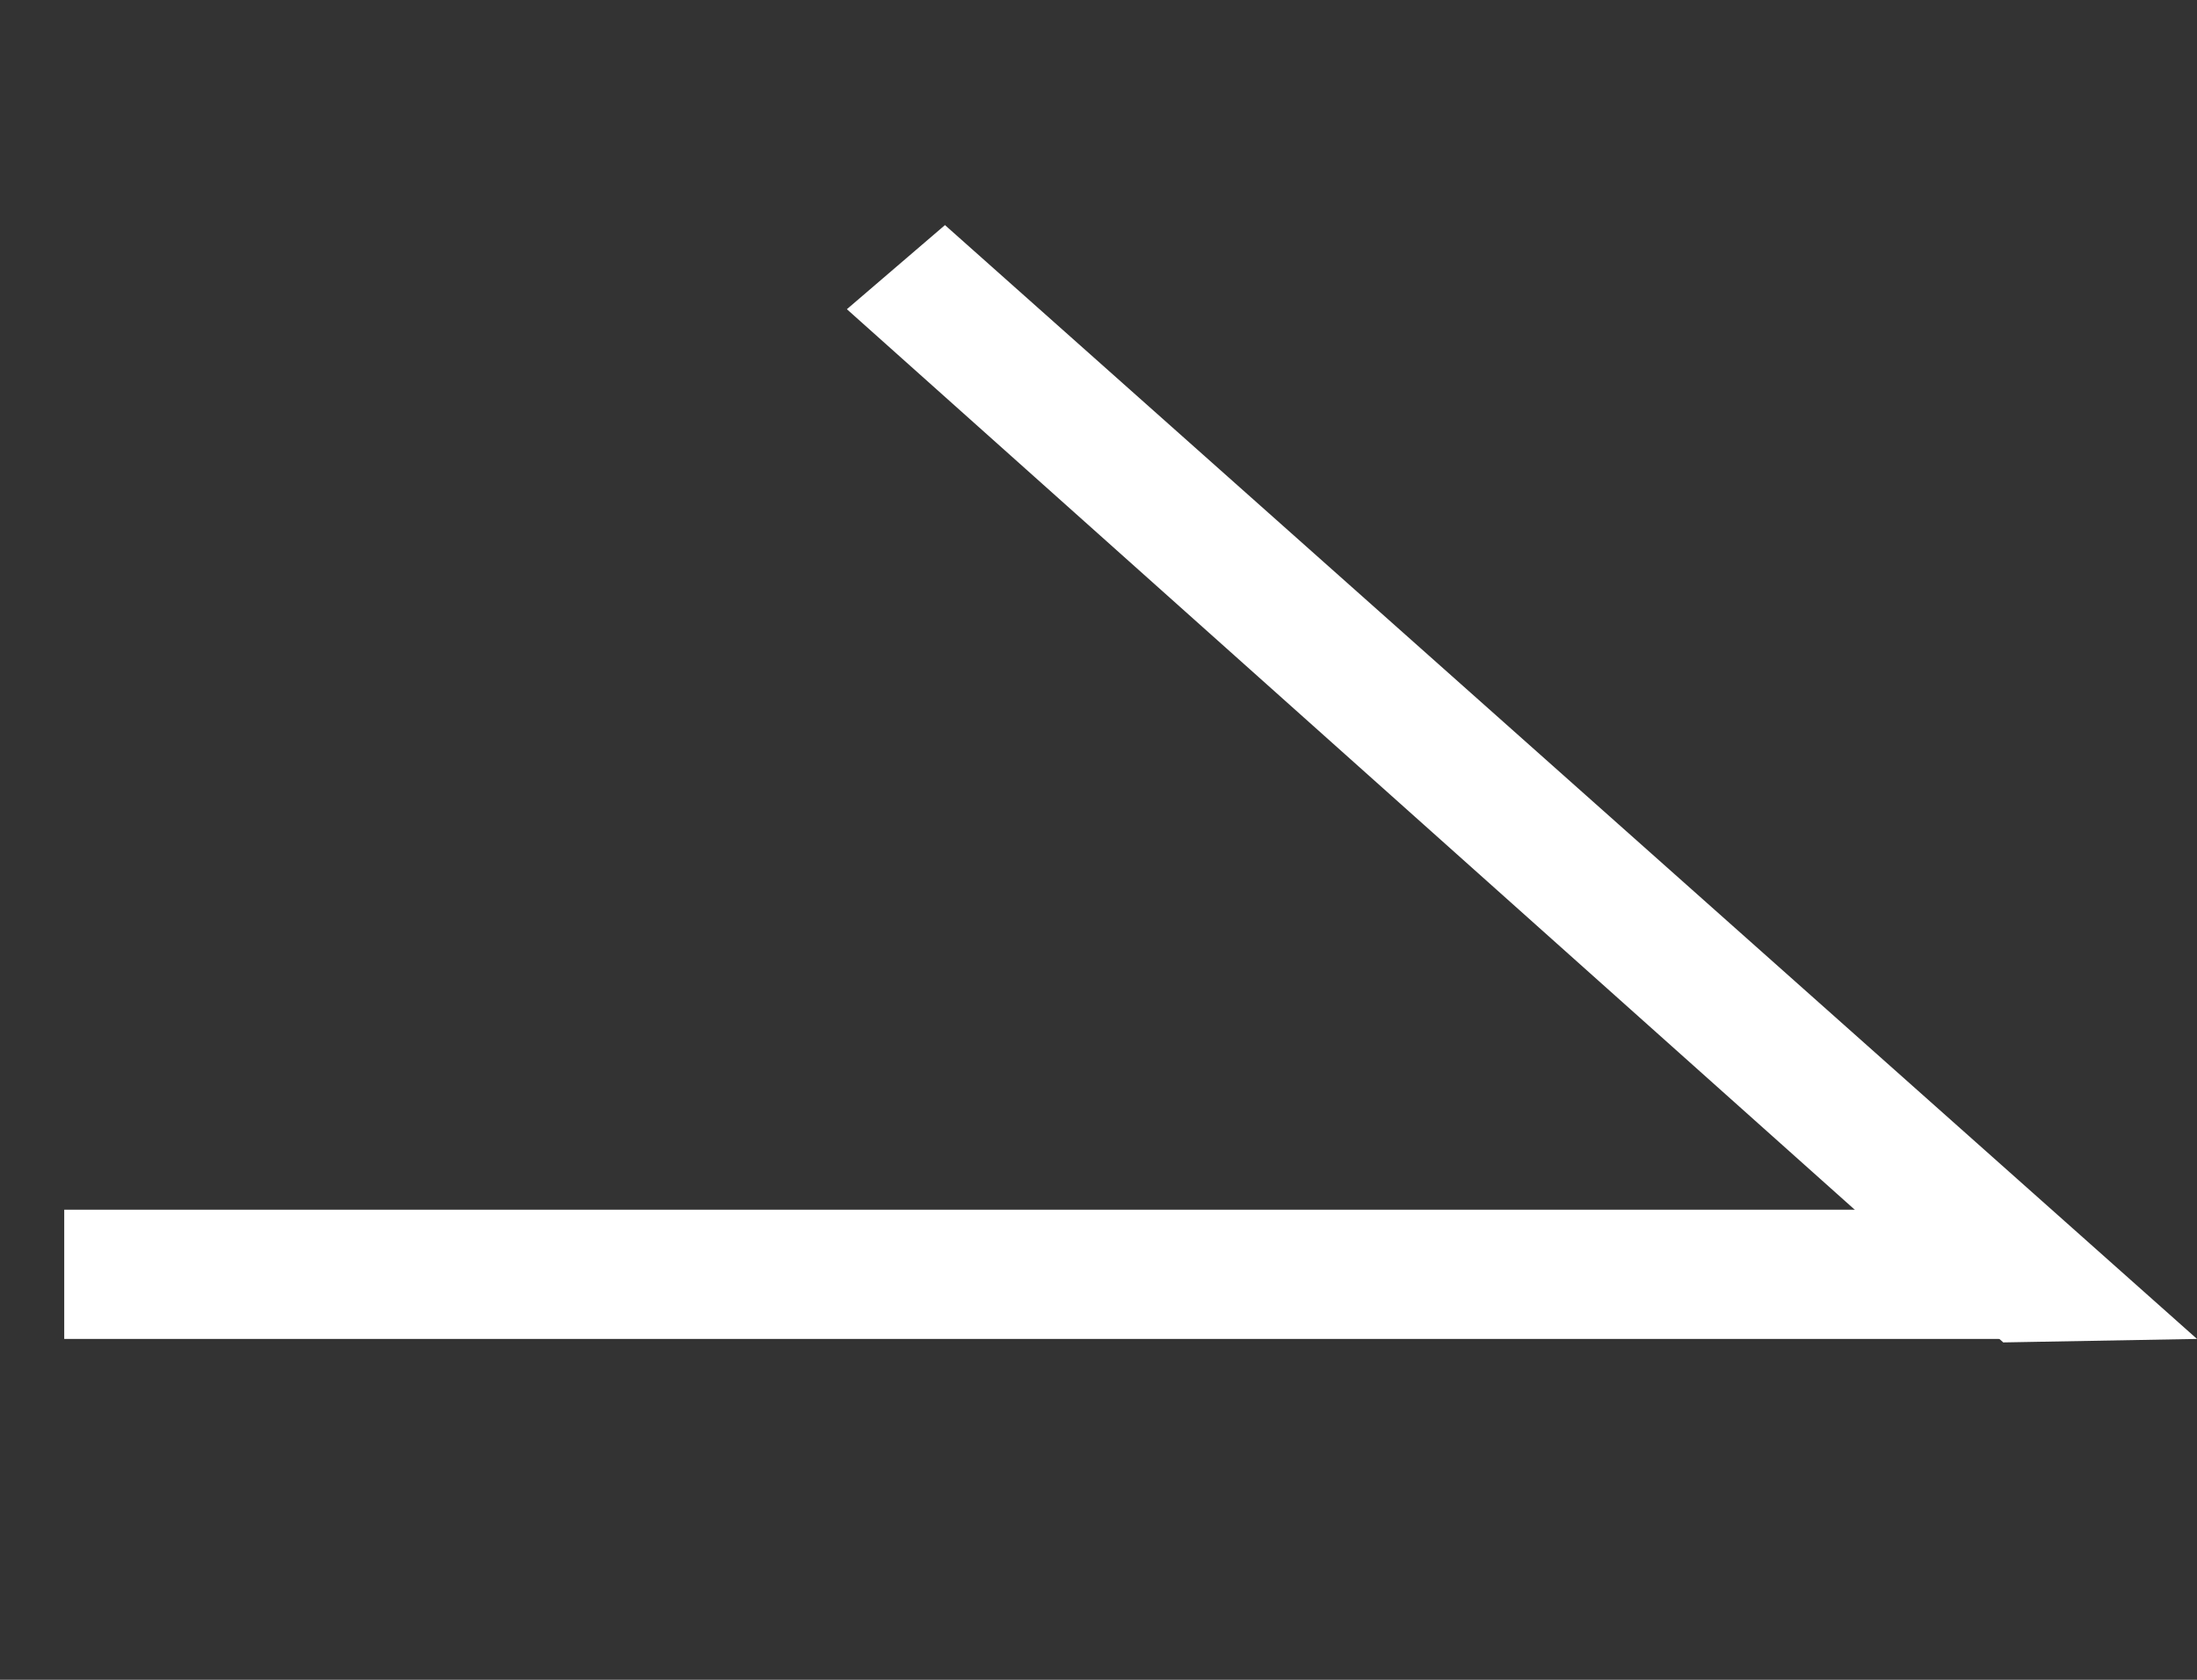
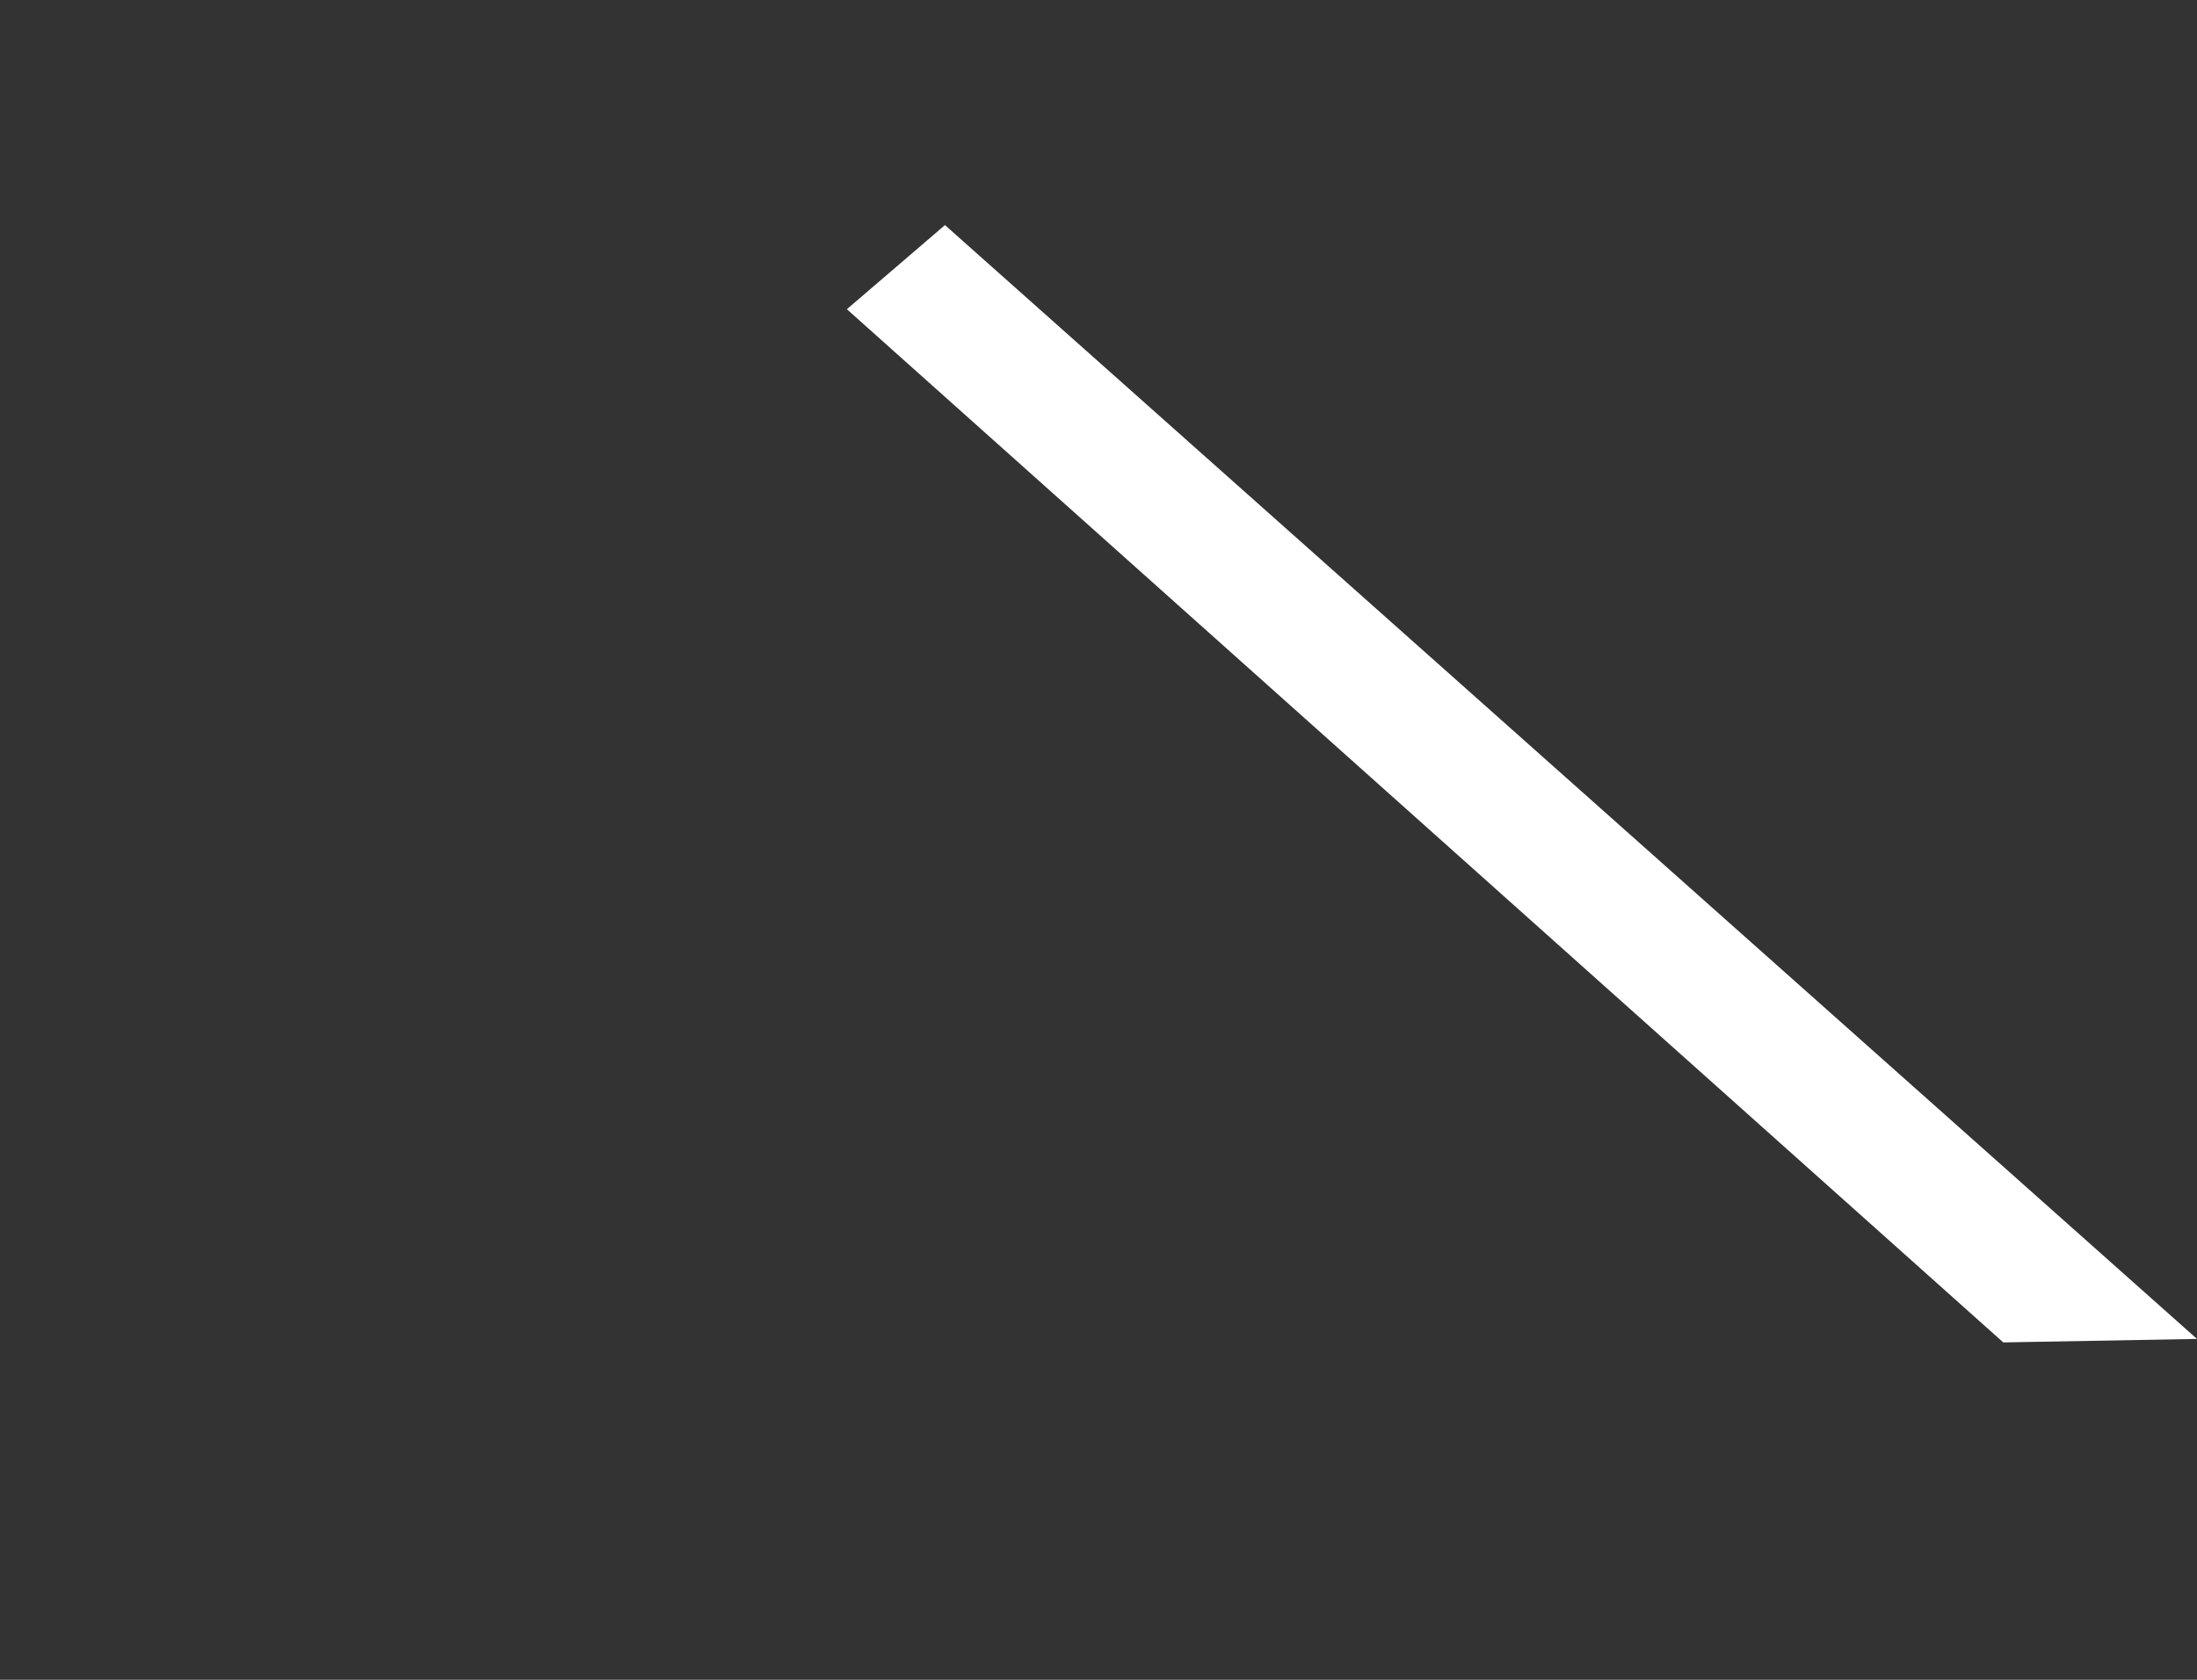
<svg xmlns="http://www.w3.org/2000/svg" width="17" height="13" viewBox="0 0 17 13" fill="none">
  <rect x="0" y="0" width="17" height="13" fill="#333333" stroke="none" />
-   <path d="M0.497 9.362H15.497V10.362H0.497V9.362Z" fill="white" />
  <path d="M7.312 1.742L17 10.362L15.501 10.389L6.553 2.393L7.312 1.742Z" fill="white" />
</svg>